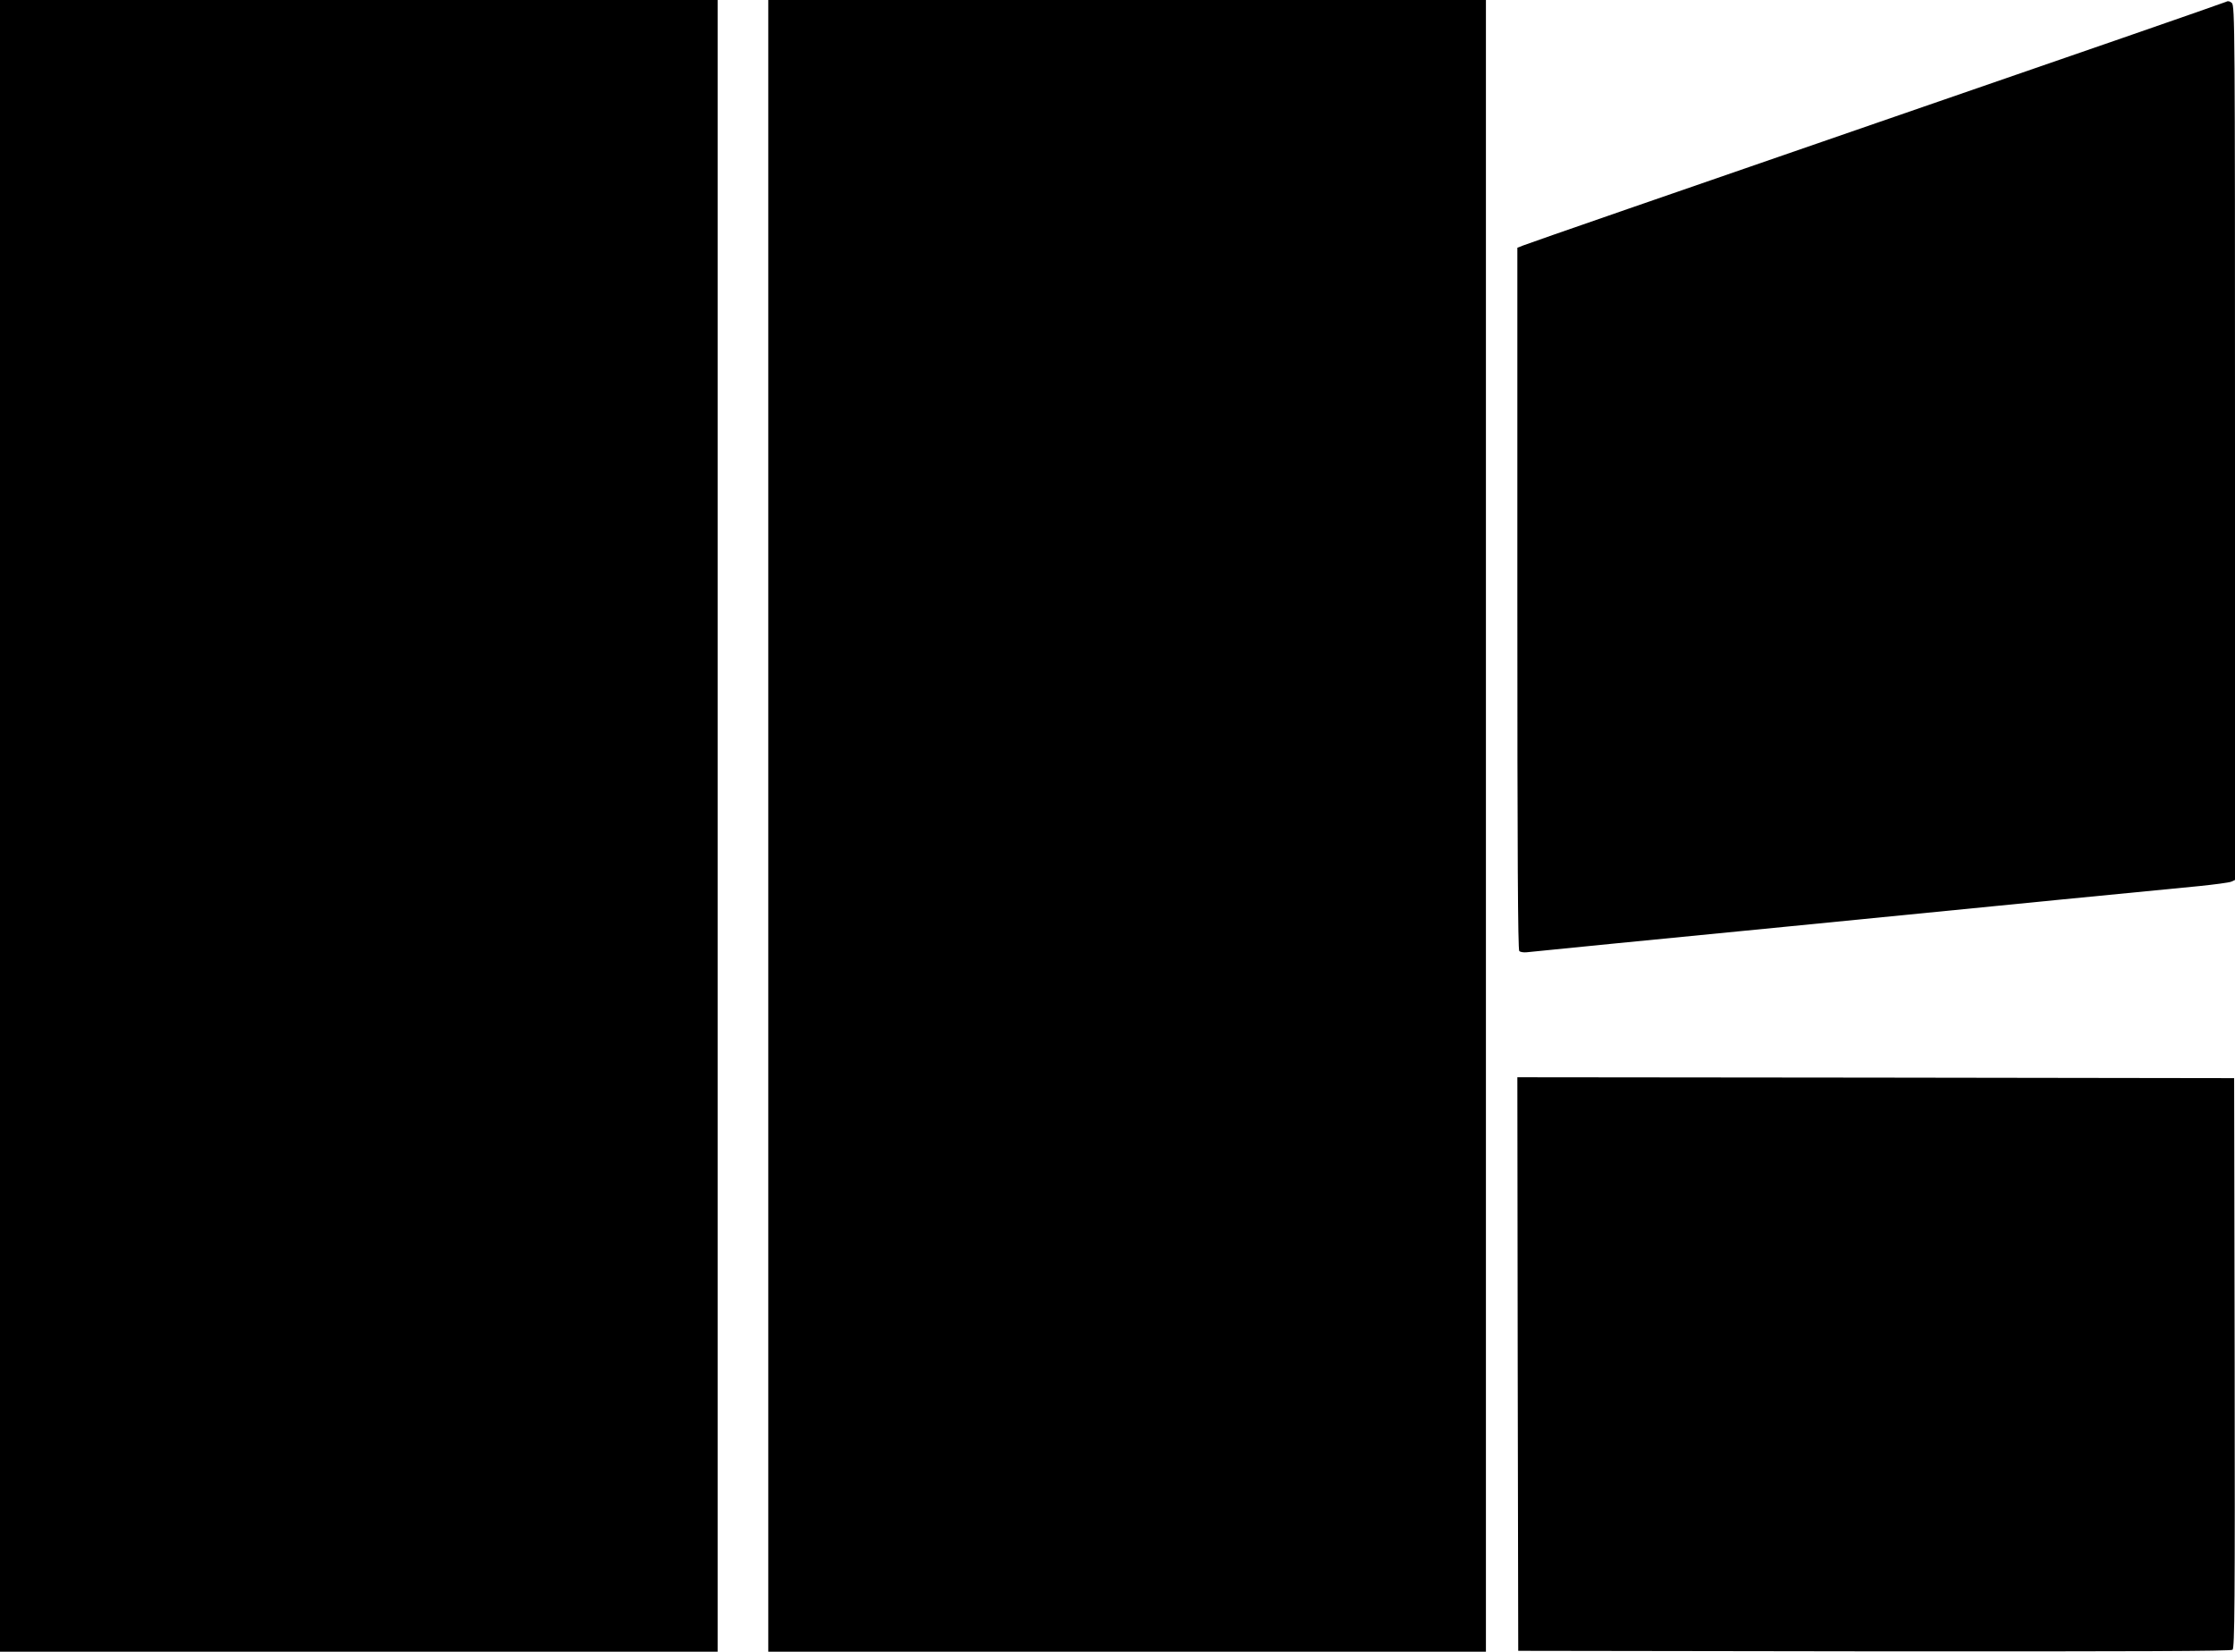
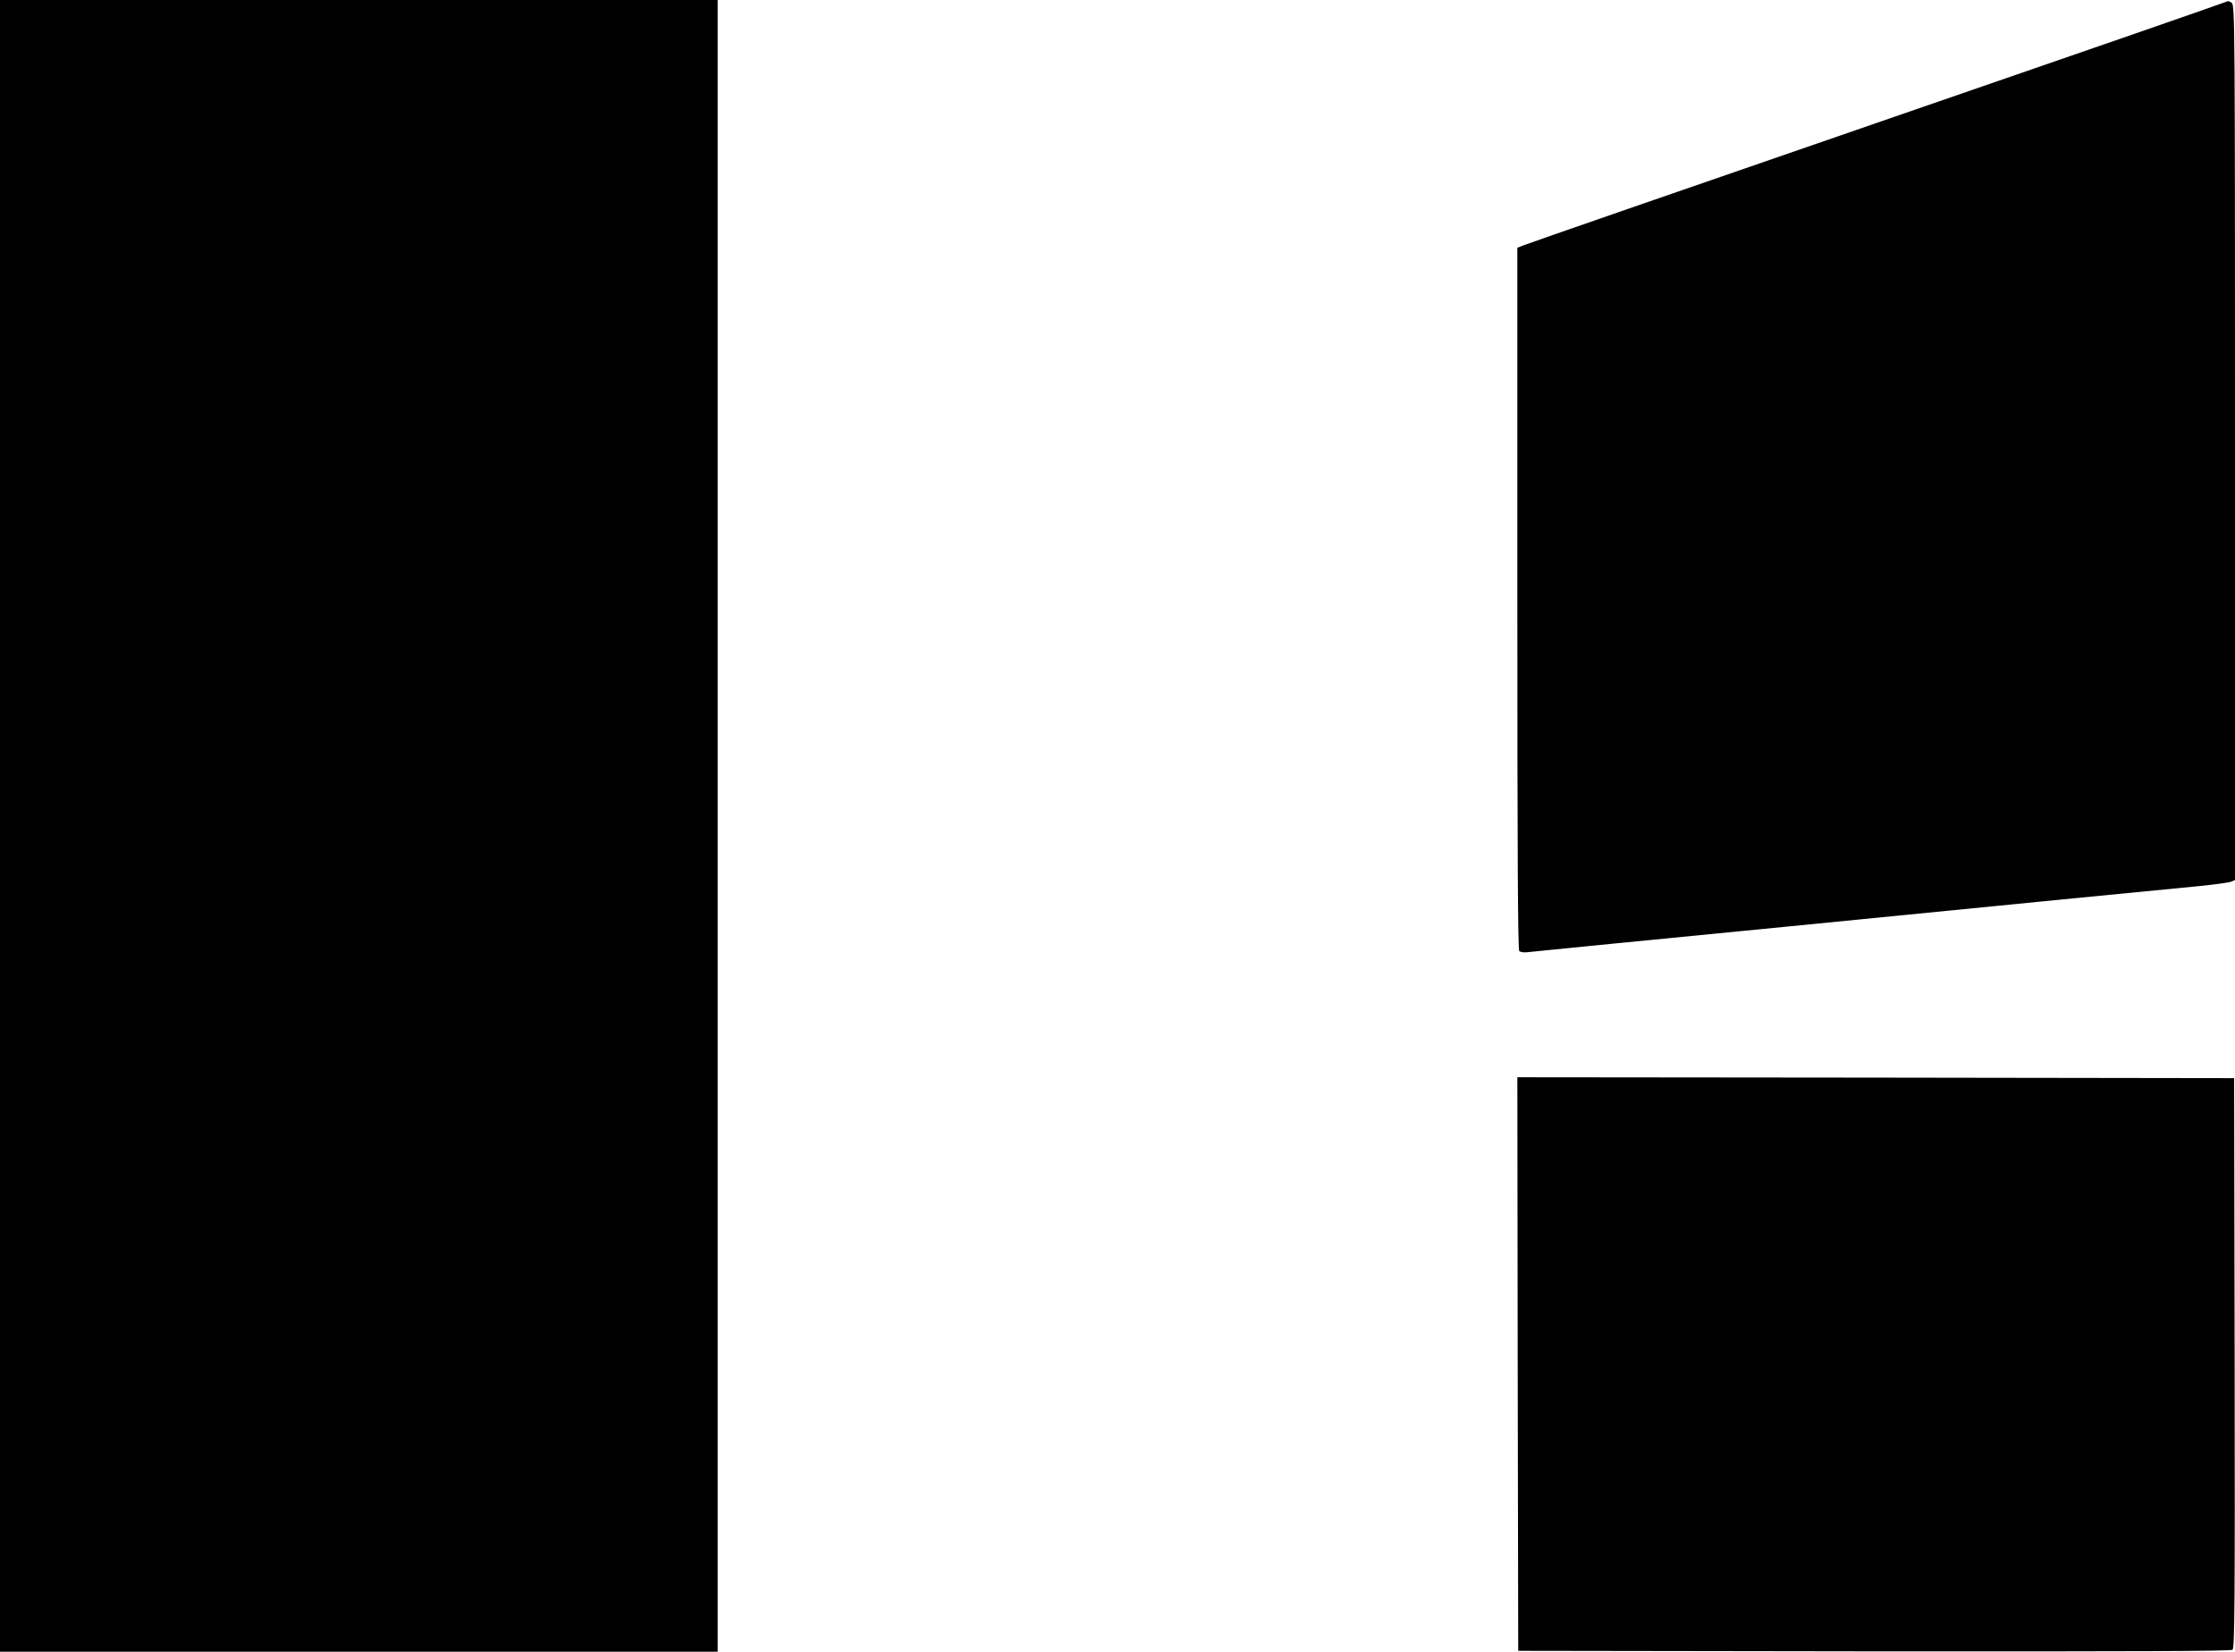
<svg xmlns="http://www.w3.org/2000/svg" version="1.0" width="1280pt" height="946pt" viewBox="0 0 1280 946" preserveAspectRatio="xMidYMid meet">
  <g transform="translate(0,946) scale(0.1,-0.1)" fill="#000000" stroke="none">
    <path d="M0 4730 l0 -4730 2055 0 2055 0 0 4730 0 4730 -2055 0 -2055 0 0 -4730z" />
-     <path d="M4400 4730 l0 -4730 2055 0 2055 0 0 4730 0 4730 -2055 0 -2055 0 0 -4730z" />
    <path d="M12750 9450 c-9 -5 -911 -318 -2005 -695 -1095 -378 -2005 -693 -2022 -701 l-33 -13 0 -2008 c0 -1467 3 -2012 11 -2020 6 -6 25 -9 43 -7 17 2 238 24 491 49 253 25 712 70 1020 100 1243 123 2129 210 2340 230 88 9 170 20 183 25 l22 10 0 2503 c0 2372 -1 2505 -18 2520 -11 10 -22 13 -32 7z" />
    <path d="M8692 1648 l3 -1643 2039 -3 c1501 -1 2042 1 2052 9 12 10 14 278 12 1643 l-3 1631 -2053 3 -2052 2 2 -1642z" />
  </g>
</svg>